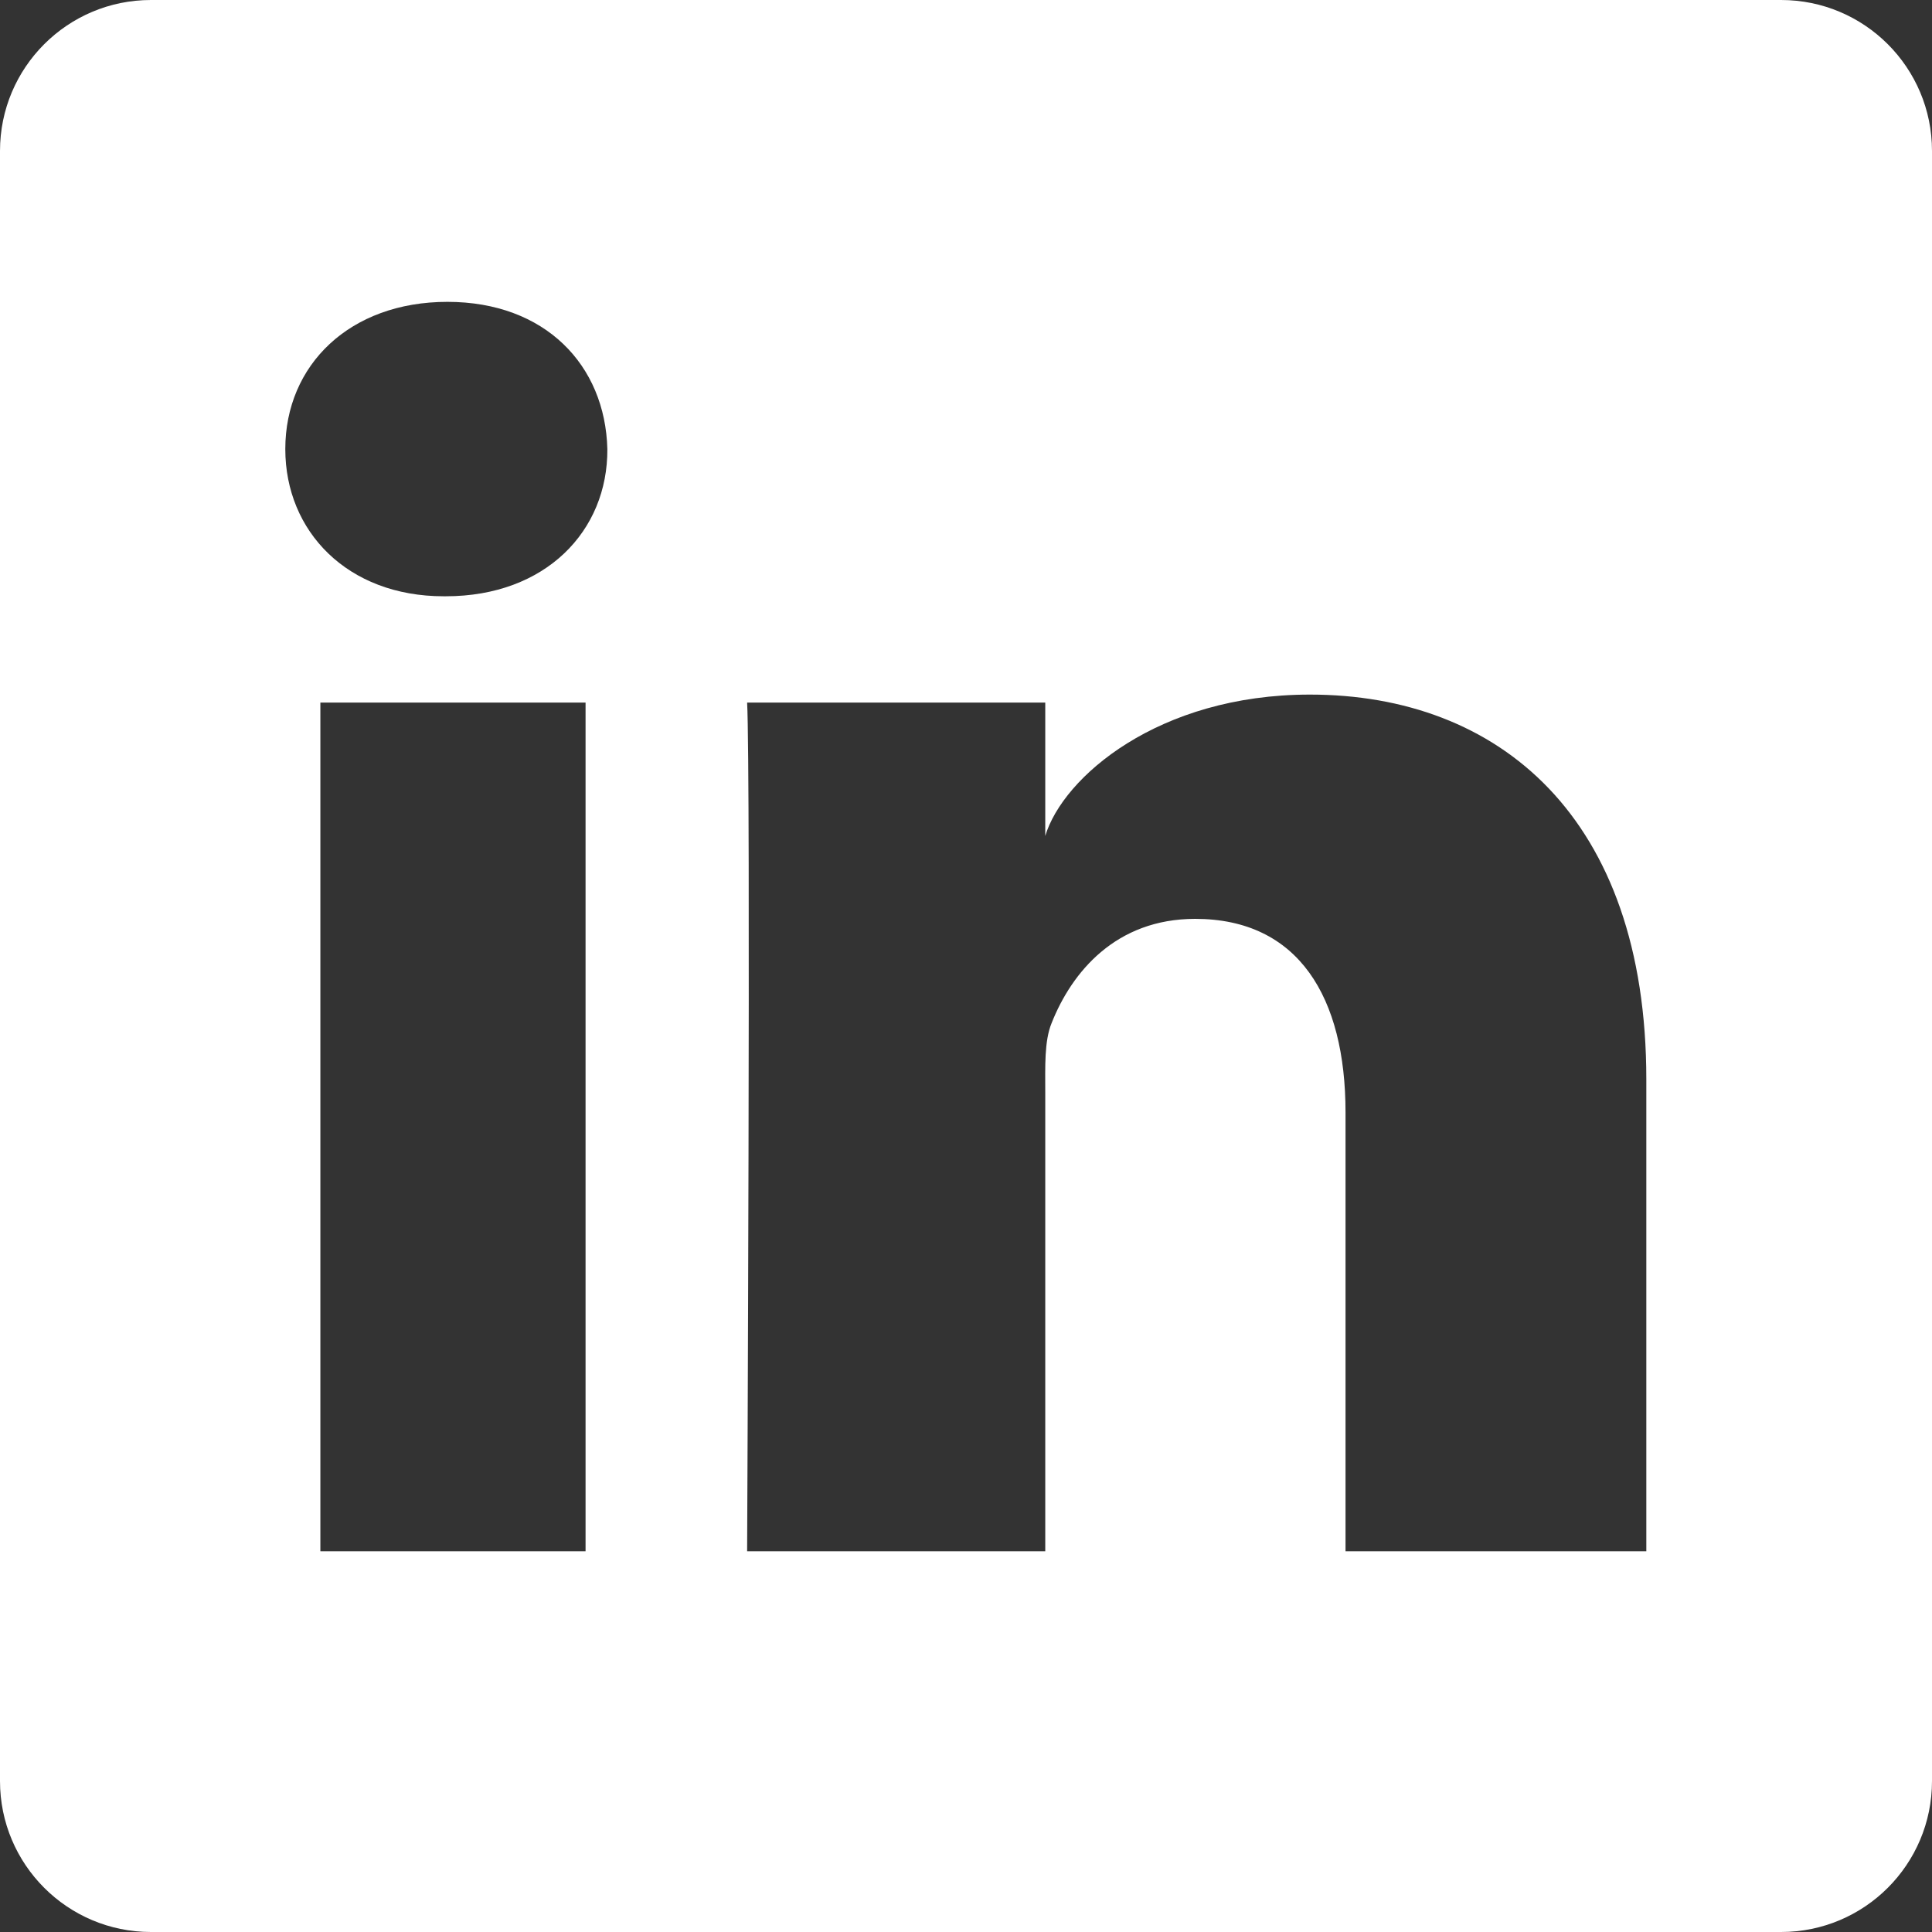
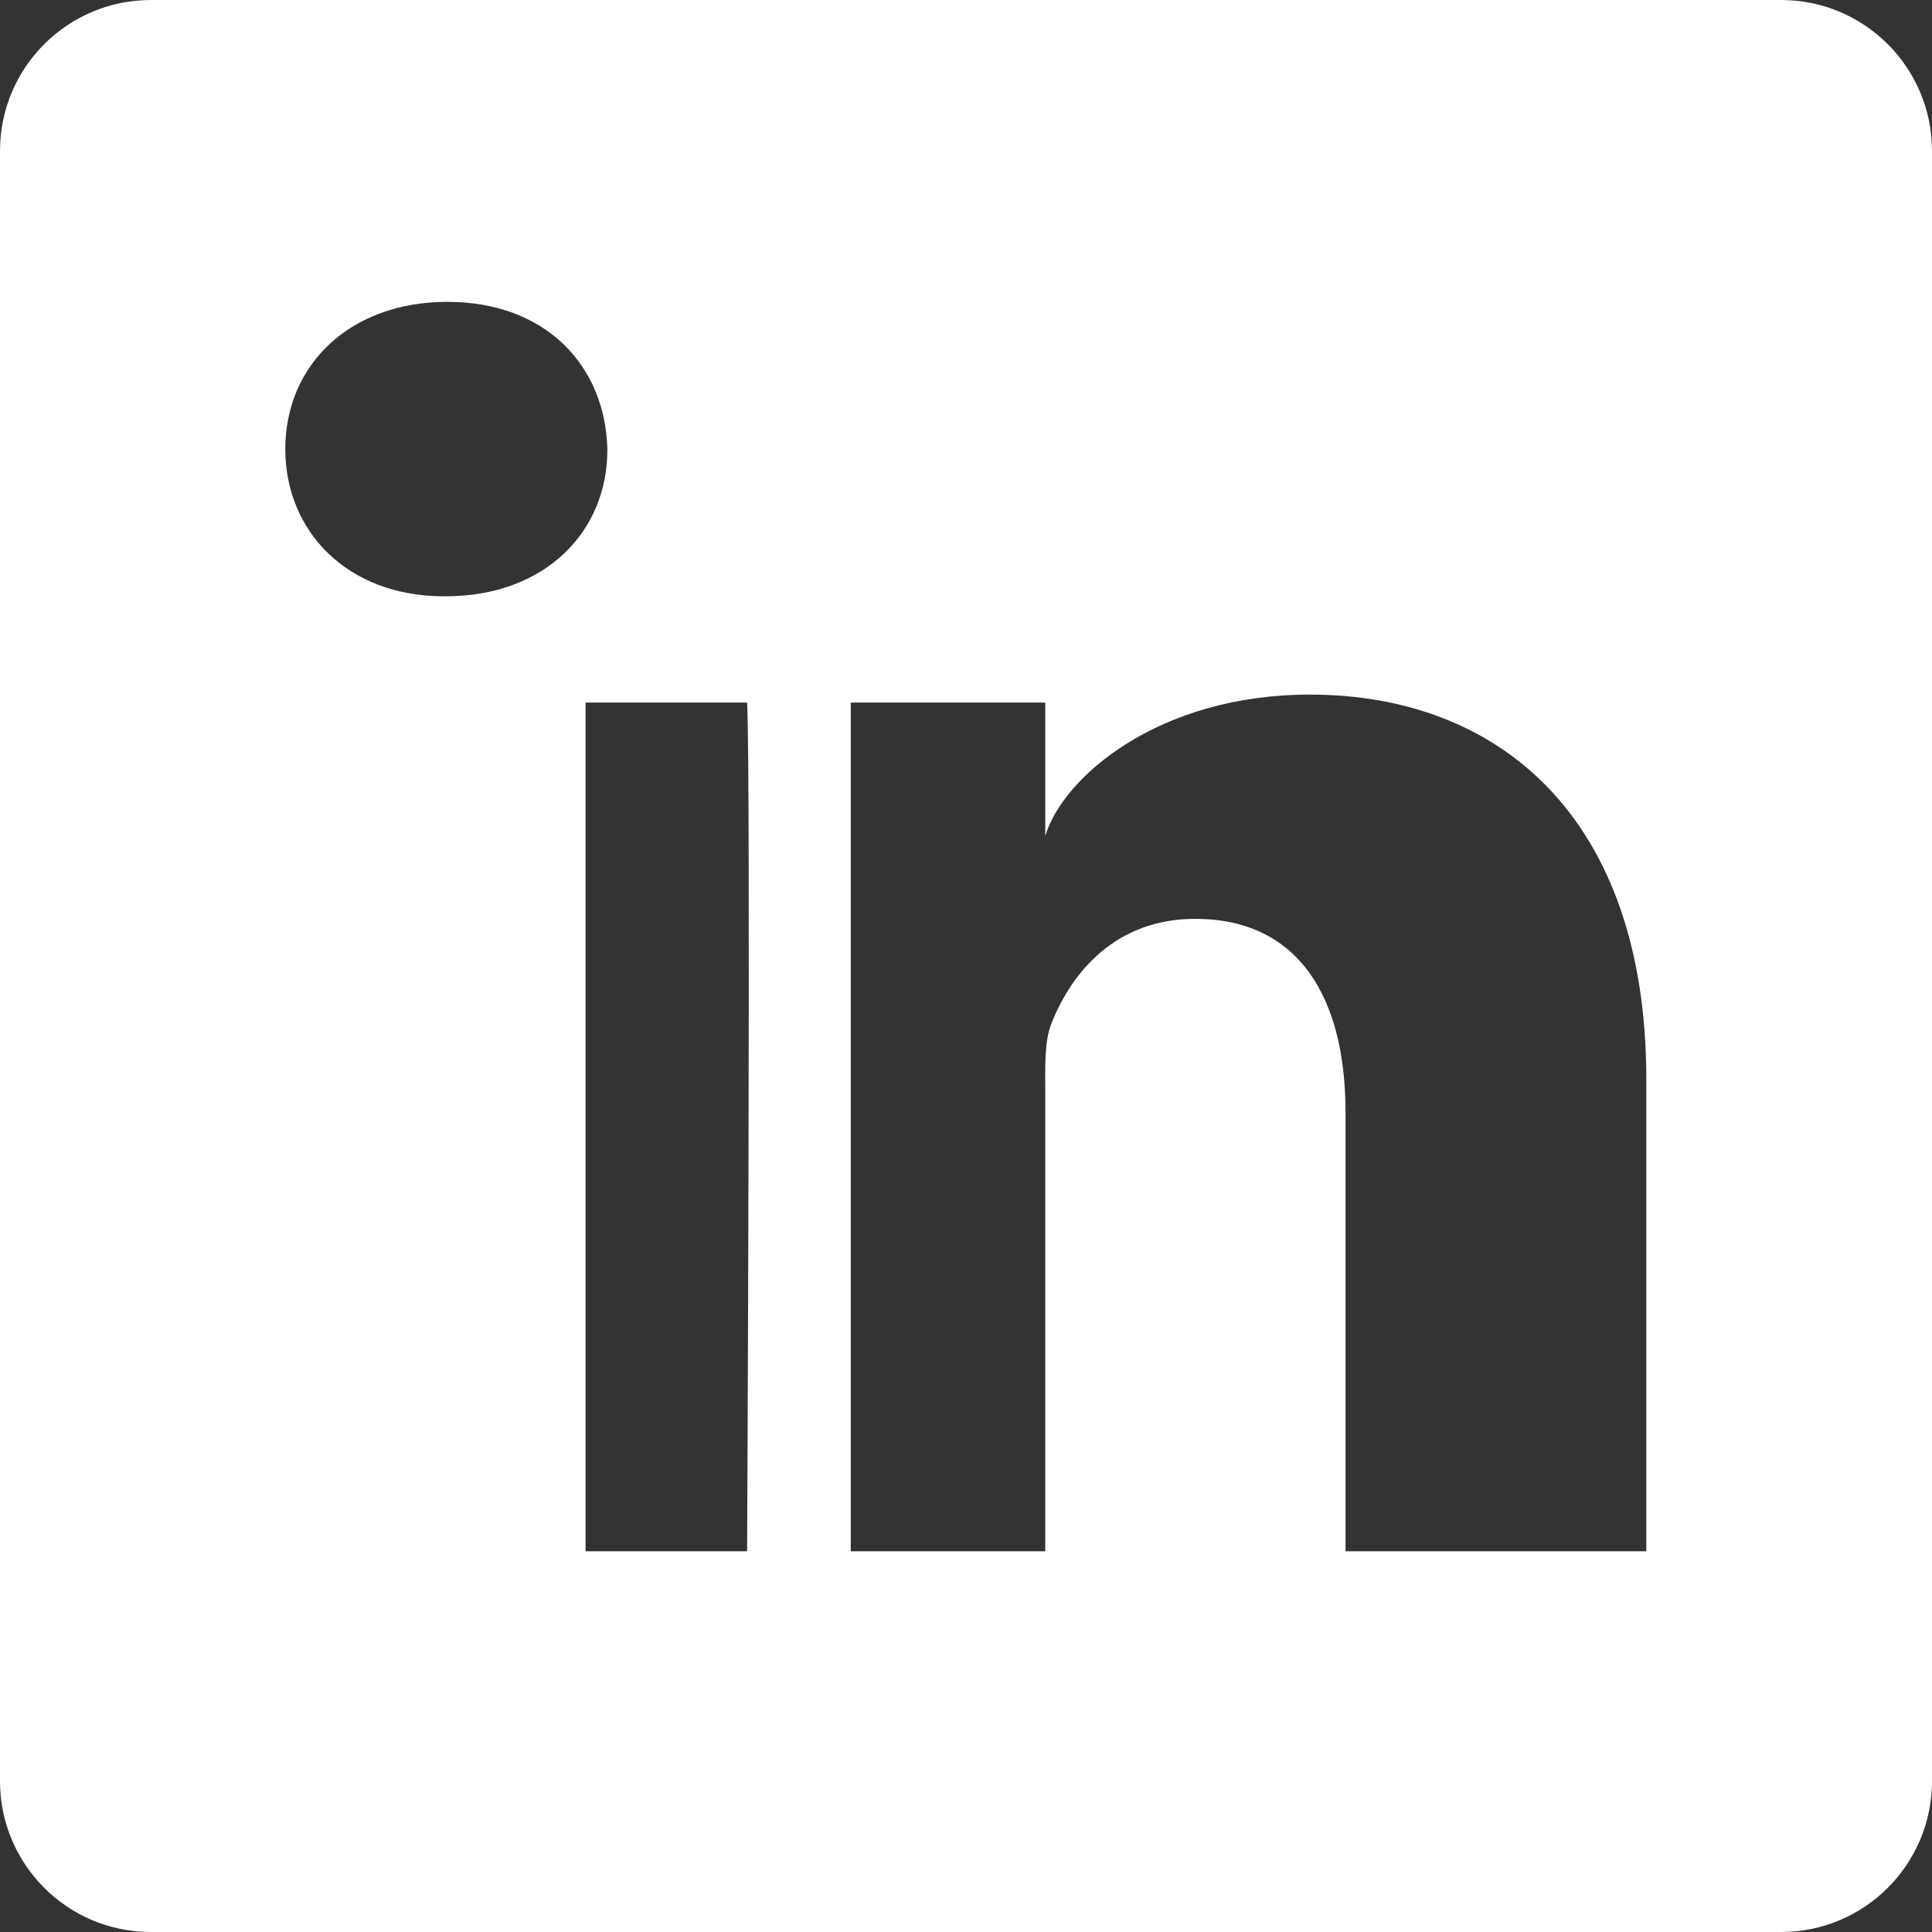
<svg xmlns="http://www.w3.org/2000/svg" version="1.1" id="Layer_1" x="0px" y="0px" width="800px" height="800px" viewBox="-143 145 800 800" enable-background="new -143 145 800 800" xml:space="preserve">
  <rect x="-143" y="145" width="800" height="800" fill="#333333" stroke="none" />
-   <path fill="#FFFFFF" d="M594.5,145h-675c-34.531,0-62.5,27.969-62.5,62.5v675c0,34.531,27.969,62.5,62.5,62.5h675c34.531,0,62.5-27.969,62.5-62.5  v-675C657,172.969,629.031,145,594.5,145z M99.469,787.352H-10.34V435.917h109.81V787.352z M41.594,391.905h-0.88  c-39.831,0-65.578-26.848-65.578-60.957c0-34.77,26.627-60.957,67.118-60.957c40.491,0,65.358,26.187,66.238,60.957  C108.712,364.838,82.965,391.905,41.594,391.905z M538.708,787.352H414.154V605.583c0-47.533-19.365-80.102-62.277-80.102  c-32.789,0-51.054,22.006-59.416,43.131c-3.081,7.482-2.641,18.045-2.641,28.828v189.911H166.368c0,0,1.54-322.167,0-351.435  h123.453v55.234c7.262-24.206,46.652-58.535,109.589-58.535c78.121,0,139.298,50.613,139.298,159.322V787.352z" />
+   <path fill="#FFFFFF" d="M594.5,145h-675c-34.531,0-62.5,27.969-62.5,62.5v675c0,34.531,27.969,62.5,62.5,62.5h675c34.531,0,62.5-27.969,62.5-62.5  v-675C657,172.969,629.031,145,594.5,145z M99.469,787.352V435.917h109.81V787.352z M41.594,391.905h-0.88  c-39.831,0-65.578-26.848-65.578-60.957c0-34.77,26.627-60.957,67.118-60.957c40.491,0,65.358,26.187,66.238,60.957  C108.712,364.838,82.965,391.905,41.594,391.905z M538.708,787.352H414.154V605.583c0-47.533-19.365-80.102-62.277-80.102  c-32.789,0-51.054,22.006-59.416,43.131c-3.081,7.482-2.641,18.045-2.641,28.828v189.911H166.368c0,0,1.54-322.167,0-351.435  h123.453v55.234c7.262-24.206,46.652-58.535,109.589-58.535c78.121,0,139.298,50.613,139.298,159.322V787.352z" />
</svg>